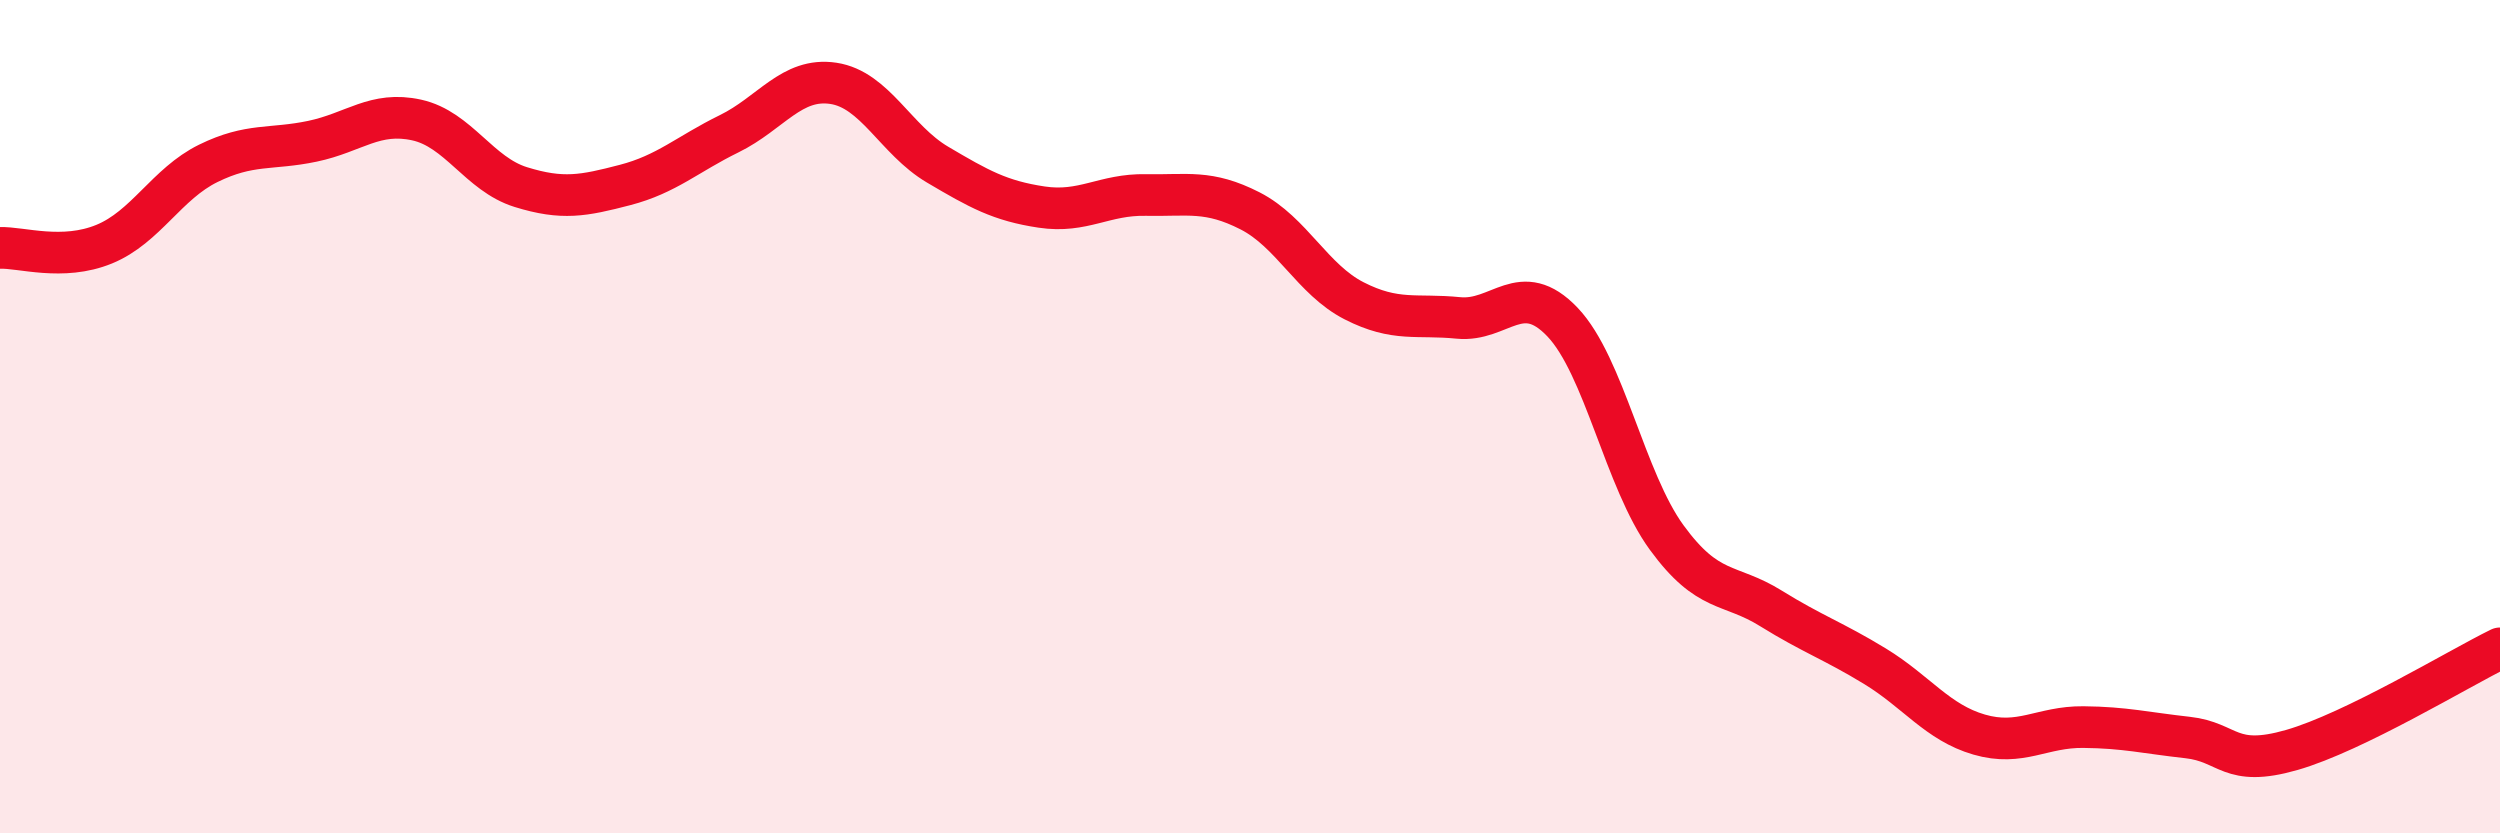
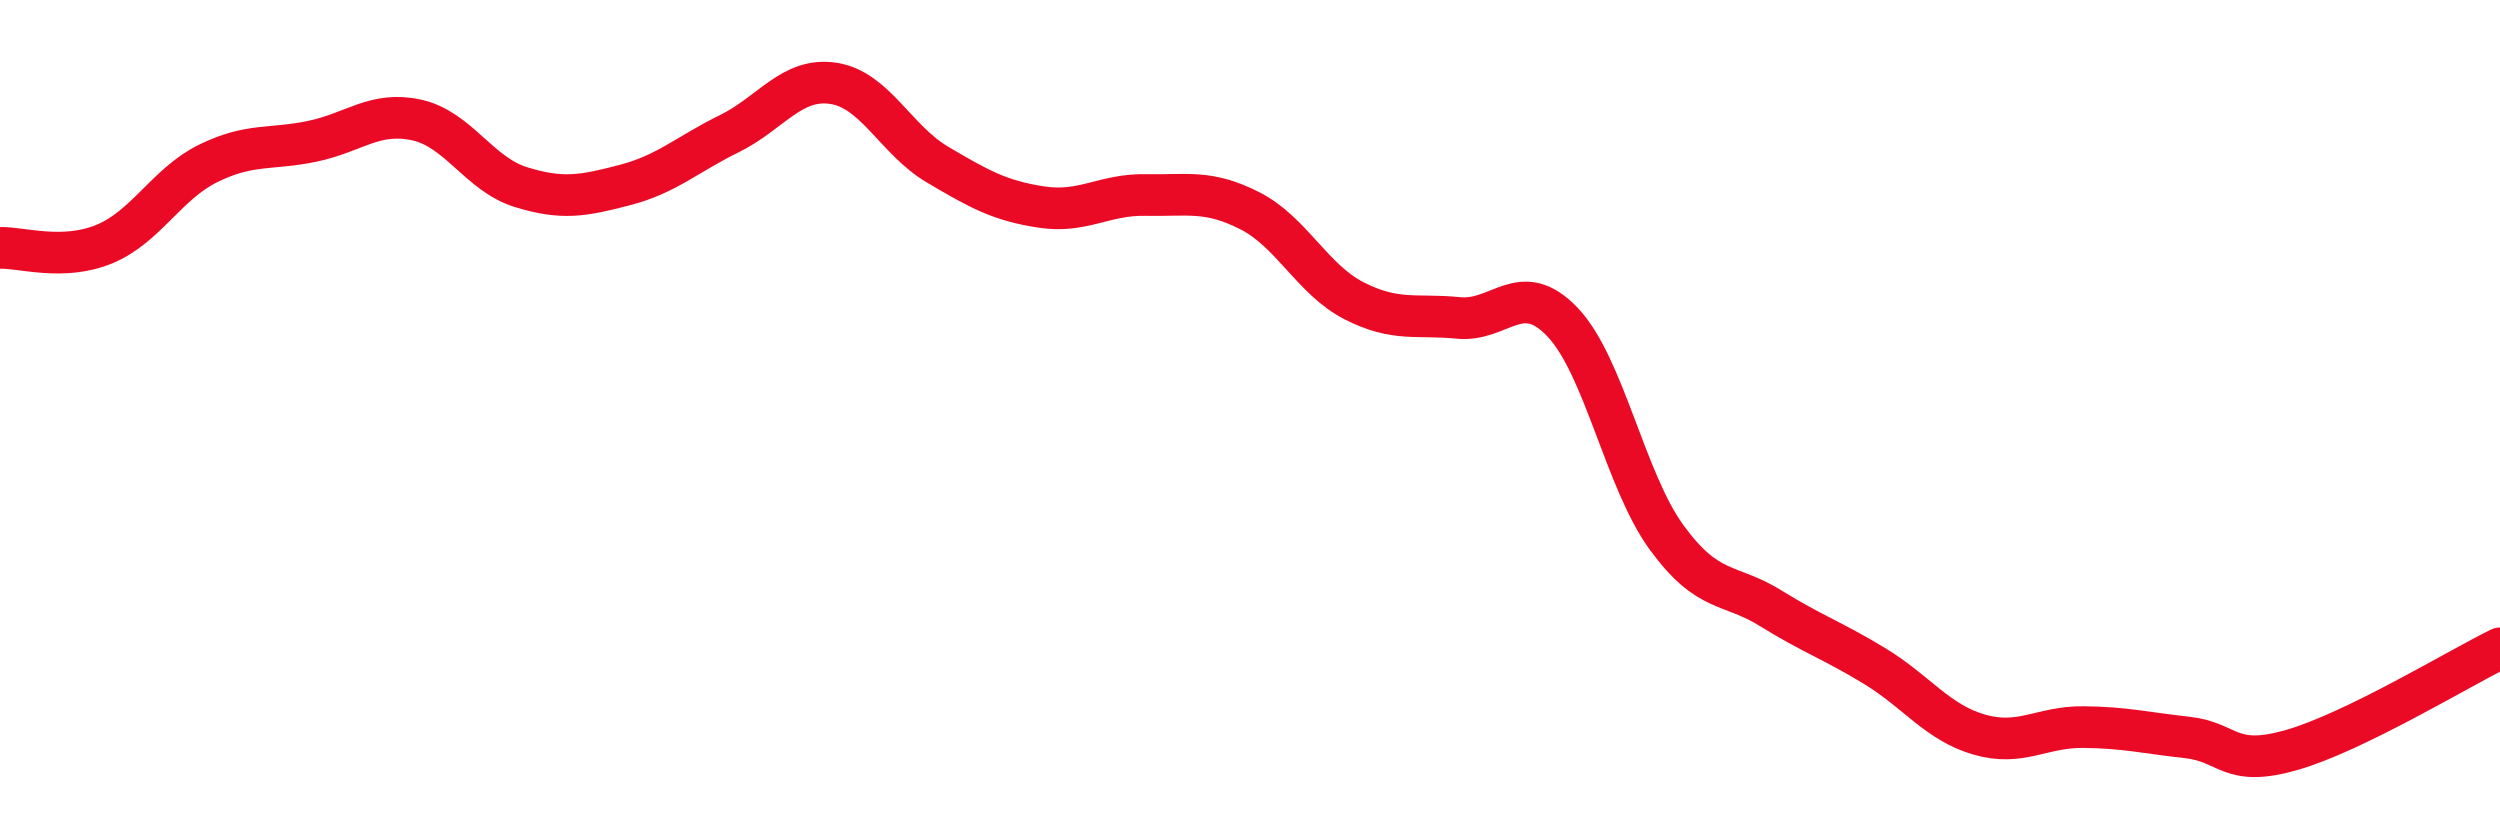
<svg xmlns="http://www.w3.org/2000/svg" width="60" height="20" viewBox="0 0 60 20">
-   <path d="M 0,5.95 C 0.5,5.93 1.5,6.27 2.5,5.86 C 3.5,5.45 4,4.41 5,3.92 C 6,3.43 6.5,3.6 7.5,3.39 C 8.5,3.18 9,2.66 10,2.88 C 11,3.1 11.5,4.18 12.5,4.49 C 13.5,4.8 14,4.7 15,4.44 C 16,4.18 16.5,3.7 17.5,3.21 C 18.5,2.72 19,1.85 20,2 C 21,2.15 21.5,3.36 22.5,3.95 C 23.5,4.54 24,4.82 25,4.97 C 26,5.12 26.5,4.66 27.5,4.68 C 28.5,4.7 29,4.55 30,5.06 C 31,5.57 31.5,6.71 32.5,7.22 C 33.5,7.73 34,7.53 35,7.63 C 36,7.73 36.5,6.68 37.5,7.73 C 38.5,8.78 39,11.53 40,12.9 C 41,14.27 41.5,13.98 42.5,14.6 C 43.5,15.22 44,15.38 45,15.99 C 46,16.6 46.5,17.34 47.5,17.63 C 48.5,17.92 49,17.44 50,17.45 C 51,17.46 51.5,17.59 52.5,17.7 C 53.5,17.81 53.5,18.43 55,18 C 56.5,17.57 59,16.05 60,15.56L60 20L0 20Z" fill="#EB0A25" opacity="0.1" stroke-linecap="round" stroke-linejoin="round" />
  <path d="M 0,5.95 C 0.5,5.93 1.5,6.27 2.5,5.86 C 3.5,5.45 4,4.41 5,3.92 C 6,3.43 6.5,3.6 7.5,3.39 C 8.5,3.18 9,2.66 10,2.88 C 11,3.1 11.5,4.18 12.5,4.49 C 13.5,4.8 14,4.7 15,4.44 C 16,4.18 16.5,3.7 17.5,3.21 C 18.5,2.72 19,1.85 20,2 C 21,2.15 21.5,3.36 22.5,3.95 C 23.5,4.54 24,4.82 25,4.97 C 26,5.12 26.5,4.66 27.5,4.68 C 28.5,4.7 29,4.55 30,5.06 C 31,5.57 31.5,6.71 32.5,7.22 C 33.5,7.73 34,7.53 35,7.63 C 36,7.73 36.5,6.68 37.5,7.73 C 38.5,8.78 39,11.53 40,12.9 C 41,14.27 41.5,13.98 42.5,14.6 C 43.5,15.22 44,15.38 45,15.99 C 46,16.6 46.5,17.34 47.5,17.63 C 48.5,17.92 49,17.44 50,17.45 C 51,17.46 51.5,17.59 52.5,17.7 C 53.5,17.81 53.5,18.43 55,18 C 56.5,17.57 59,16.05 60,15.56" stroke="#EB0A25" stroke-width="1" fill="none" stroke-linecap="round" stroke-linejoin="round" />
</svg>